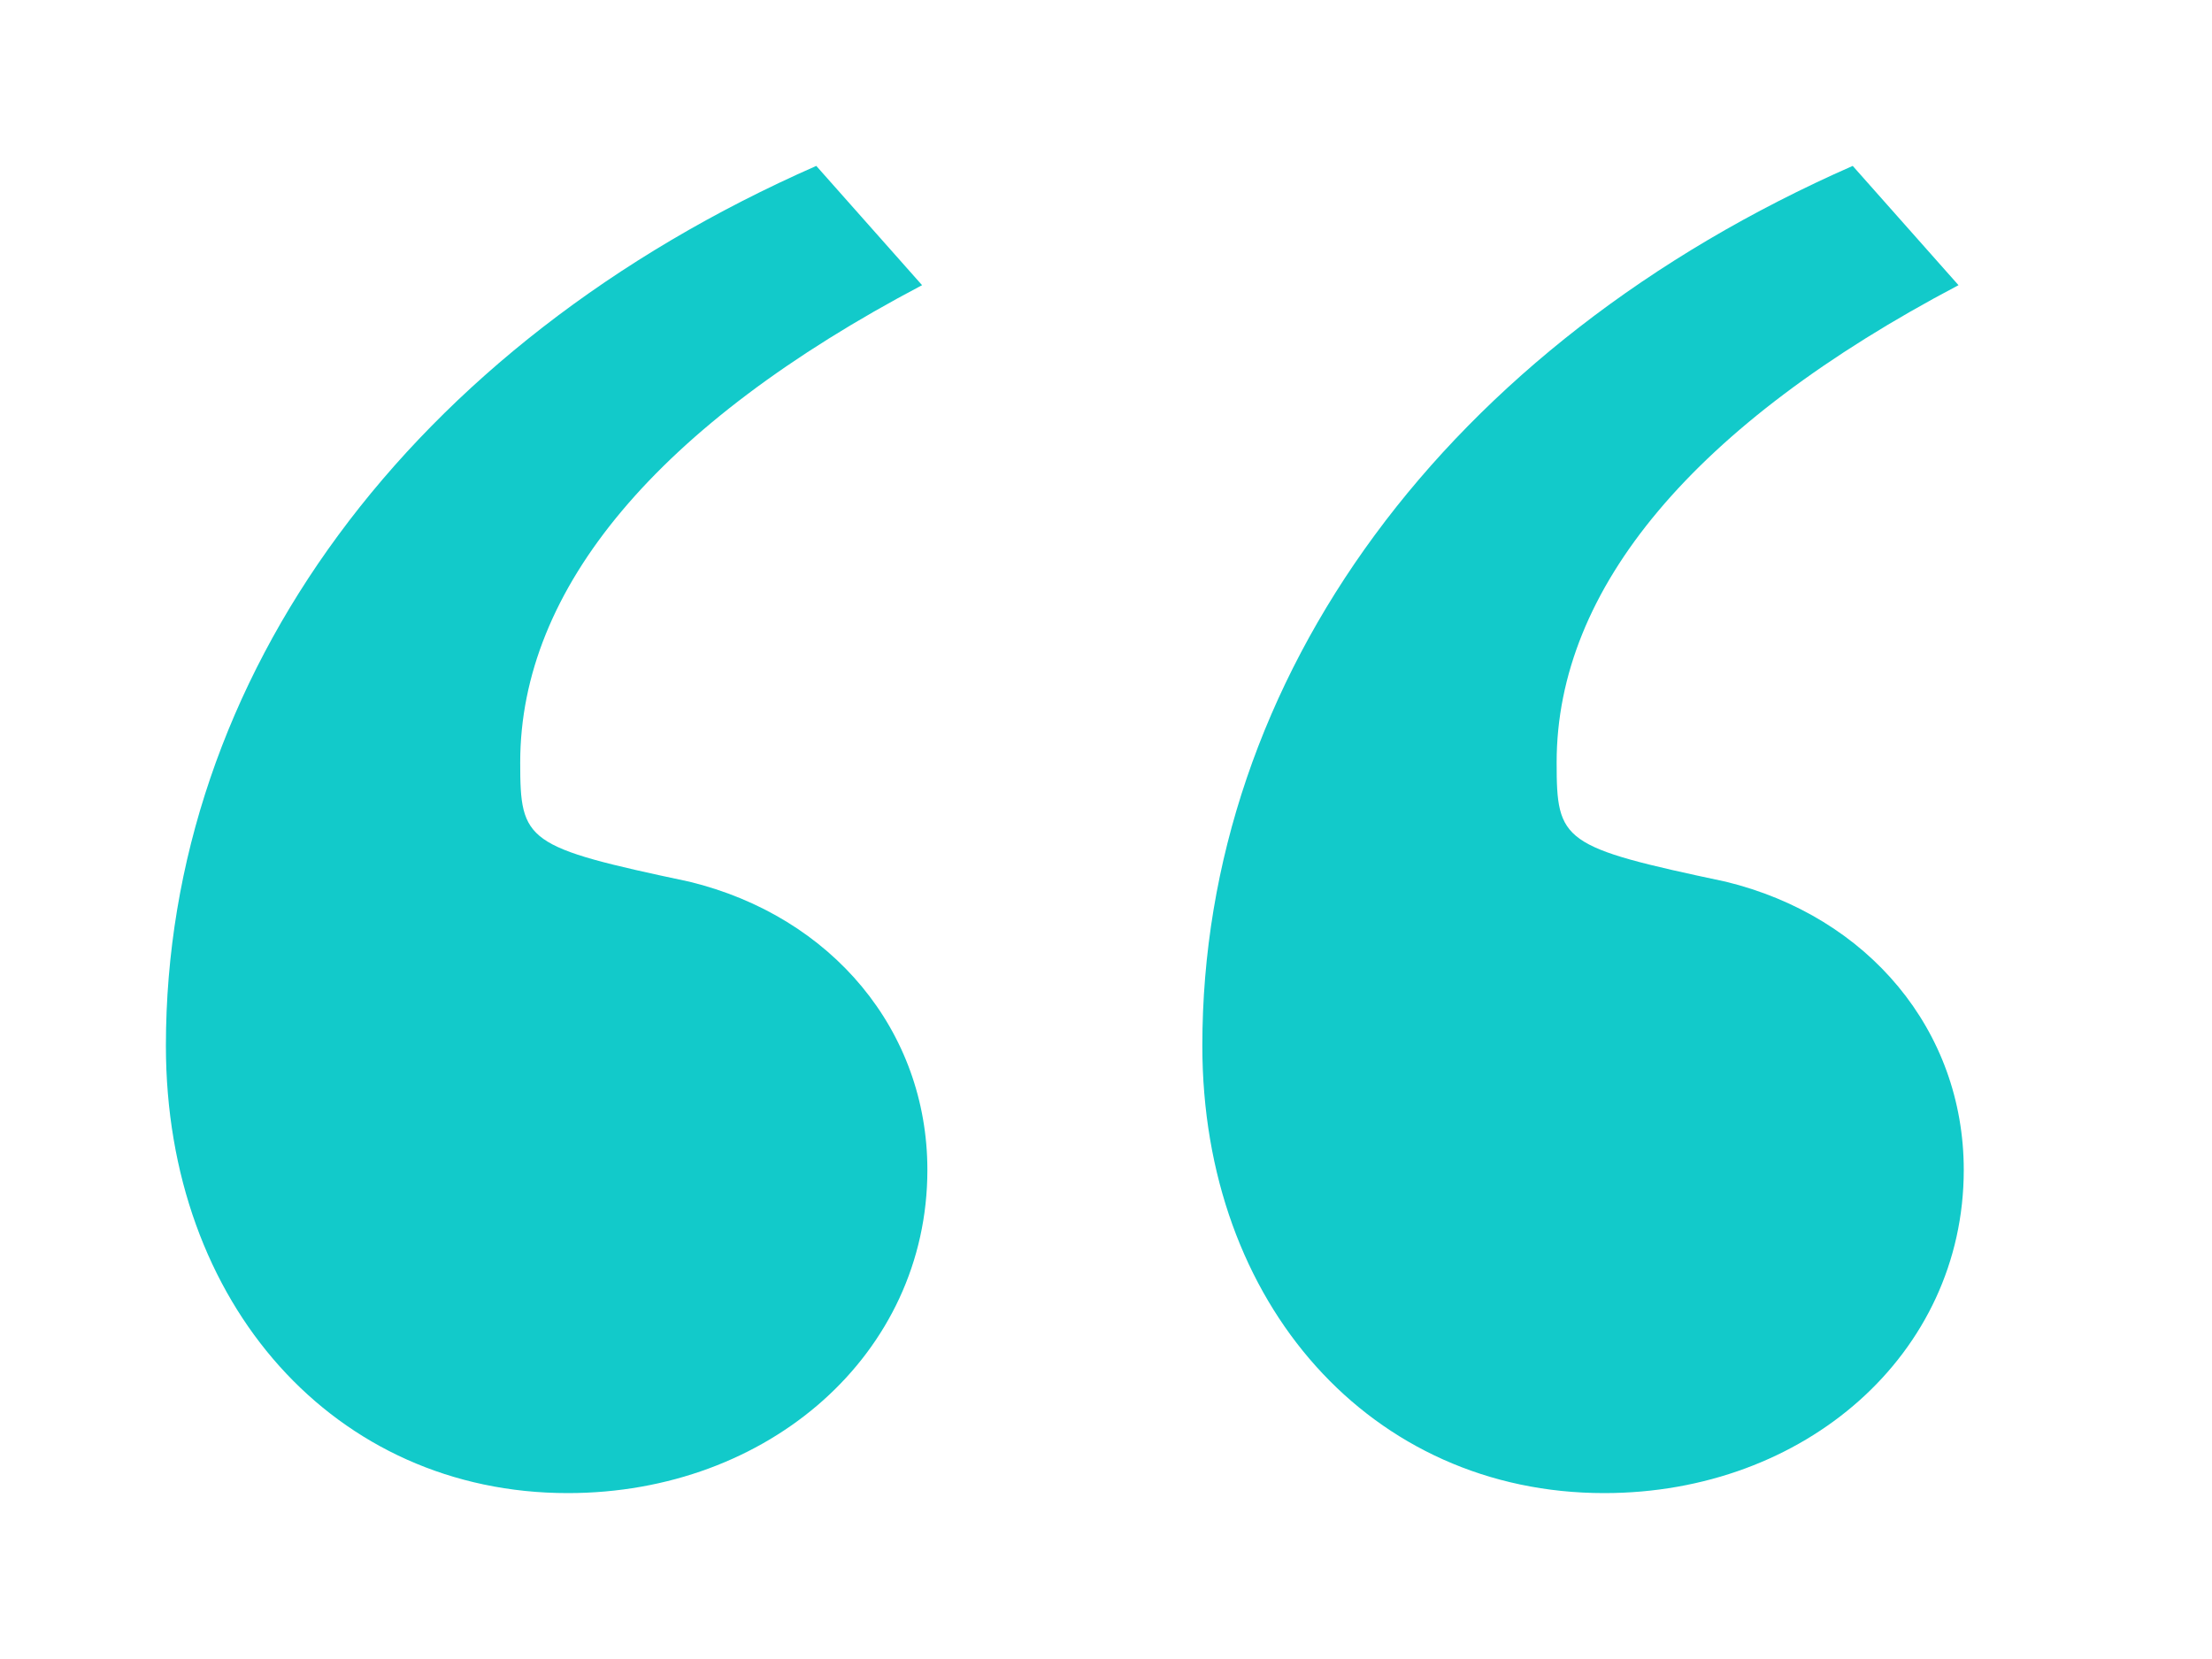
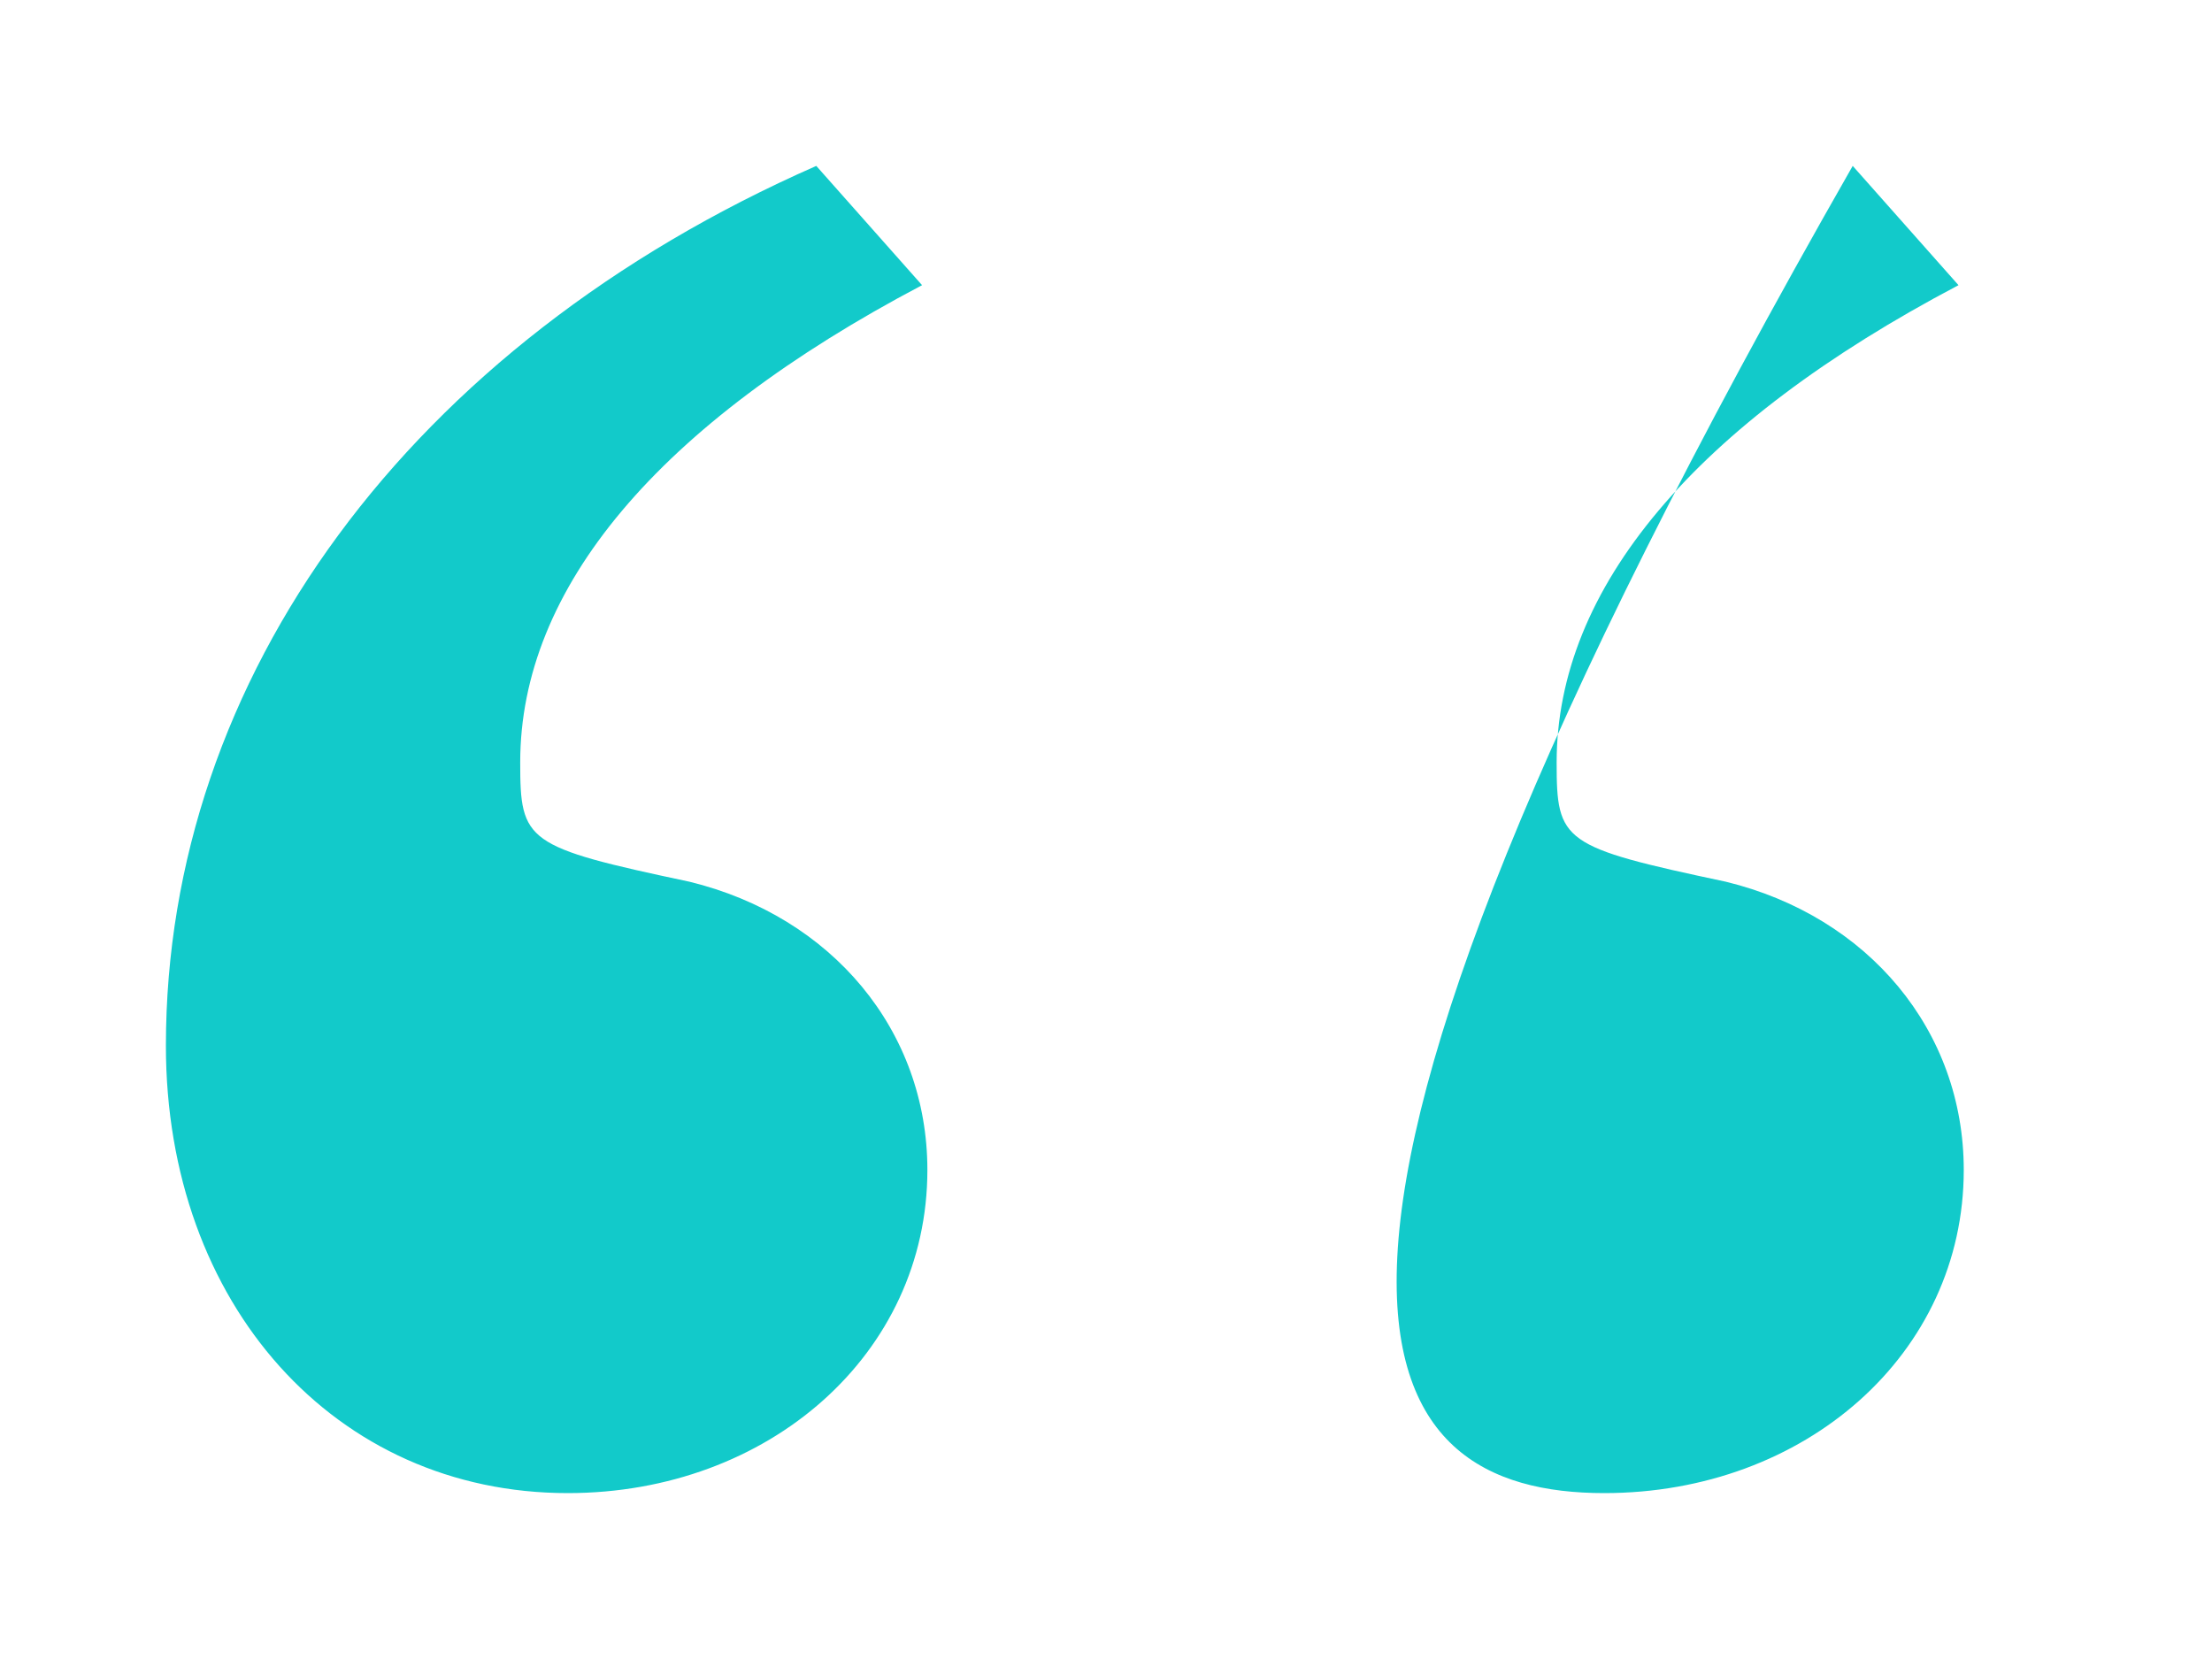
<svg xmlns="http://www.w3.org/2000/svg" width="40px" height="30px" viewBox="0 0 40 30" version="1.1">
  <title>quoat</title>
  <g id="quoat" stroke="none" stroke-width="1" fill="none" fill-rule="evenodd">
    <g id="“-copy" transform="translate(3, 3)" fill="#12CACA" fill-rule="nonzero">
-       <path d="M11.761,0 C4.399,3.236 0,9.258 0,15.91 C0,20.584 3.06,24 7.267,24 C10.901,24 13.77,21.483 13.77,18.157 C13.77,15.64 12.048,13.573 9.467,12.944 C6.502,12.315 6.407,12.225 6.407,10.787 C6.407,7.64 8.893,4.674 13.674,2.157 L11.761,0 Z M30.503,0 C23.14,3.236 18.742,9.258 18.742,15.91 C18.742,20.584 21.802,24 26.009,24 C29.643,24 32.511,21.483 32.511,18.157 C32.511,15.64 30.79,13.573 28.208,12.944 C25.244,12.315 25.149,12.225 25.149,10.787 C25.149,7.64 27.635,4.674 32.416,2.157 L30.503,0 Z" id="Shape" />
+       <path d="M11.761,0 C4.399,3.236 0,9.258 0,15.91 C0,20.584 3.06,24 7.267,24 C10.901,24 13.77,21.483 13.77,18.157 C13.77,15.64 12.048,13.573 9.467,12.944 C6.502,12.315 6.407,12.225 6.407,10.787 C6.407,7.64 8.893,4.674 13.674,2.157 L11.761,0 Z M30.503,0 C18.742,20.584 21.802,24 26.009,24 C29.643,24 32.511,21.483 32.511,18.157 C32.511,15.64 30.79,13.573 28.208,12.944 C25.244,12.315 25.149,12.225 25.149,10.787 C25.149,7.64 27.635,4.674 32.416,2.157 L30.503,0 Z" id="Shape" />
    </g>
  </g>
</svg>